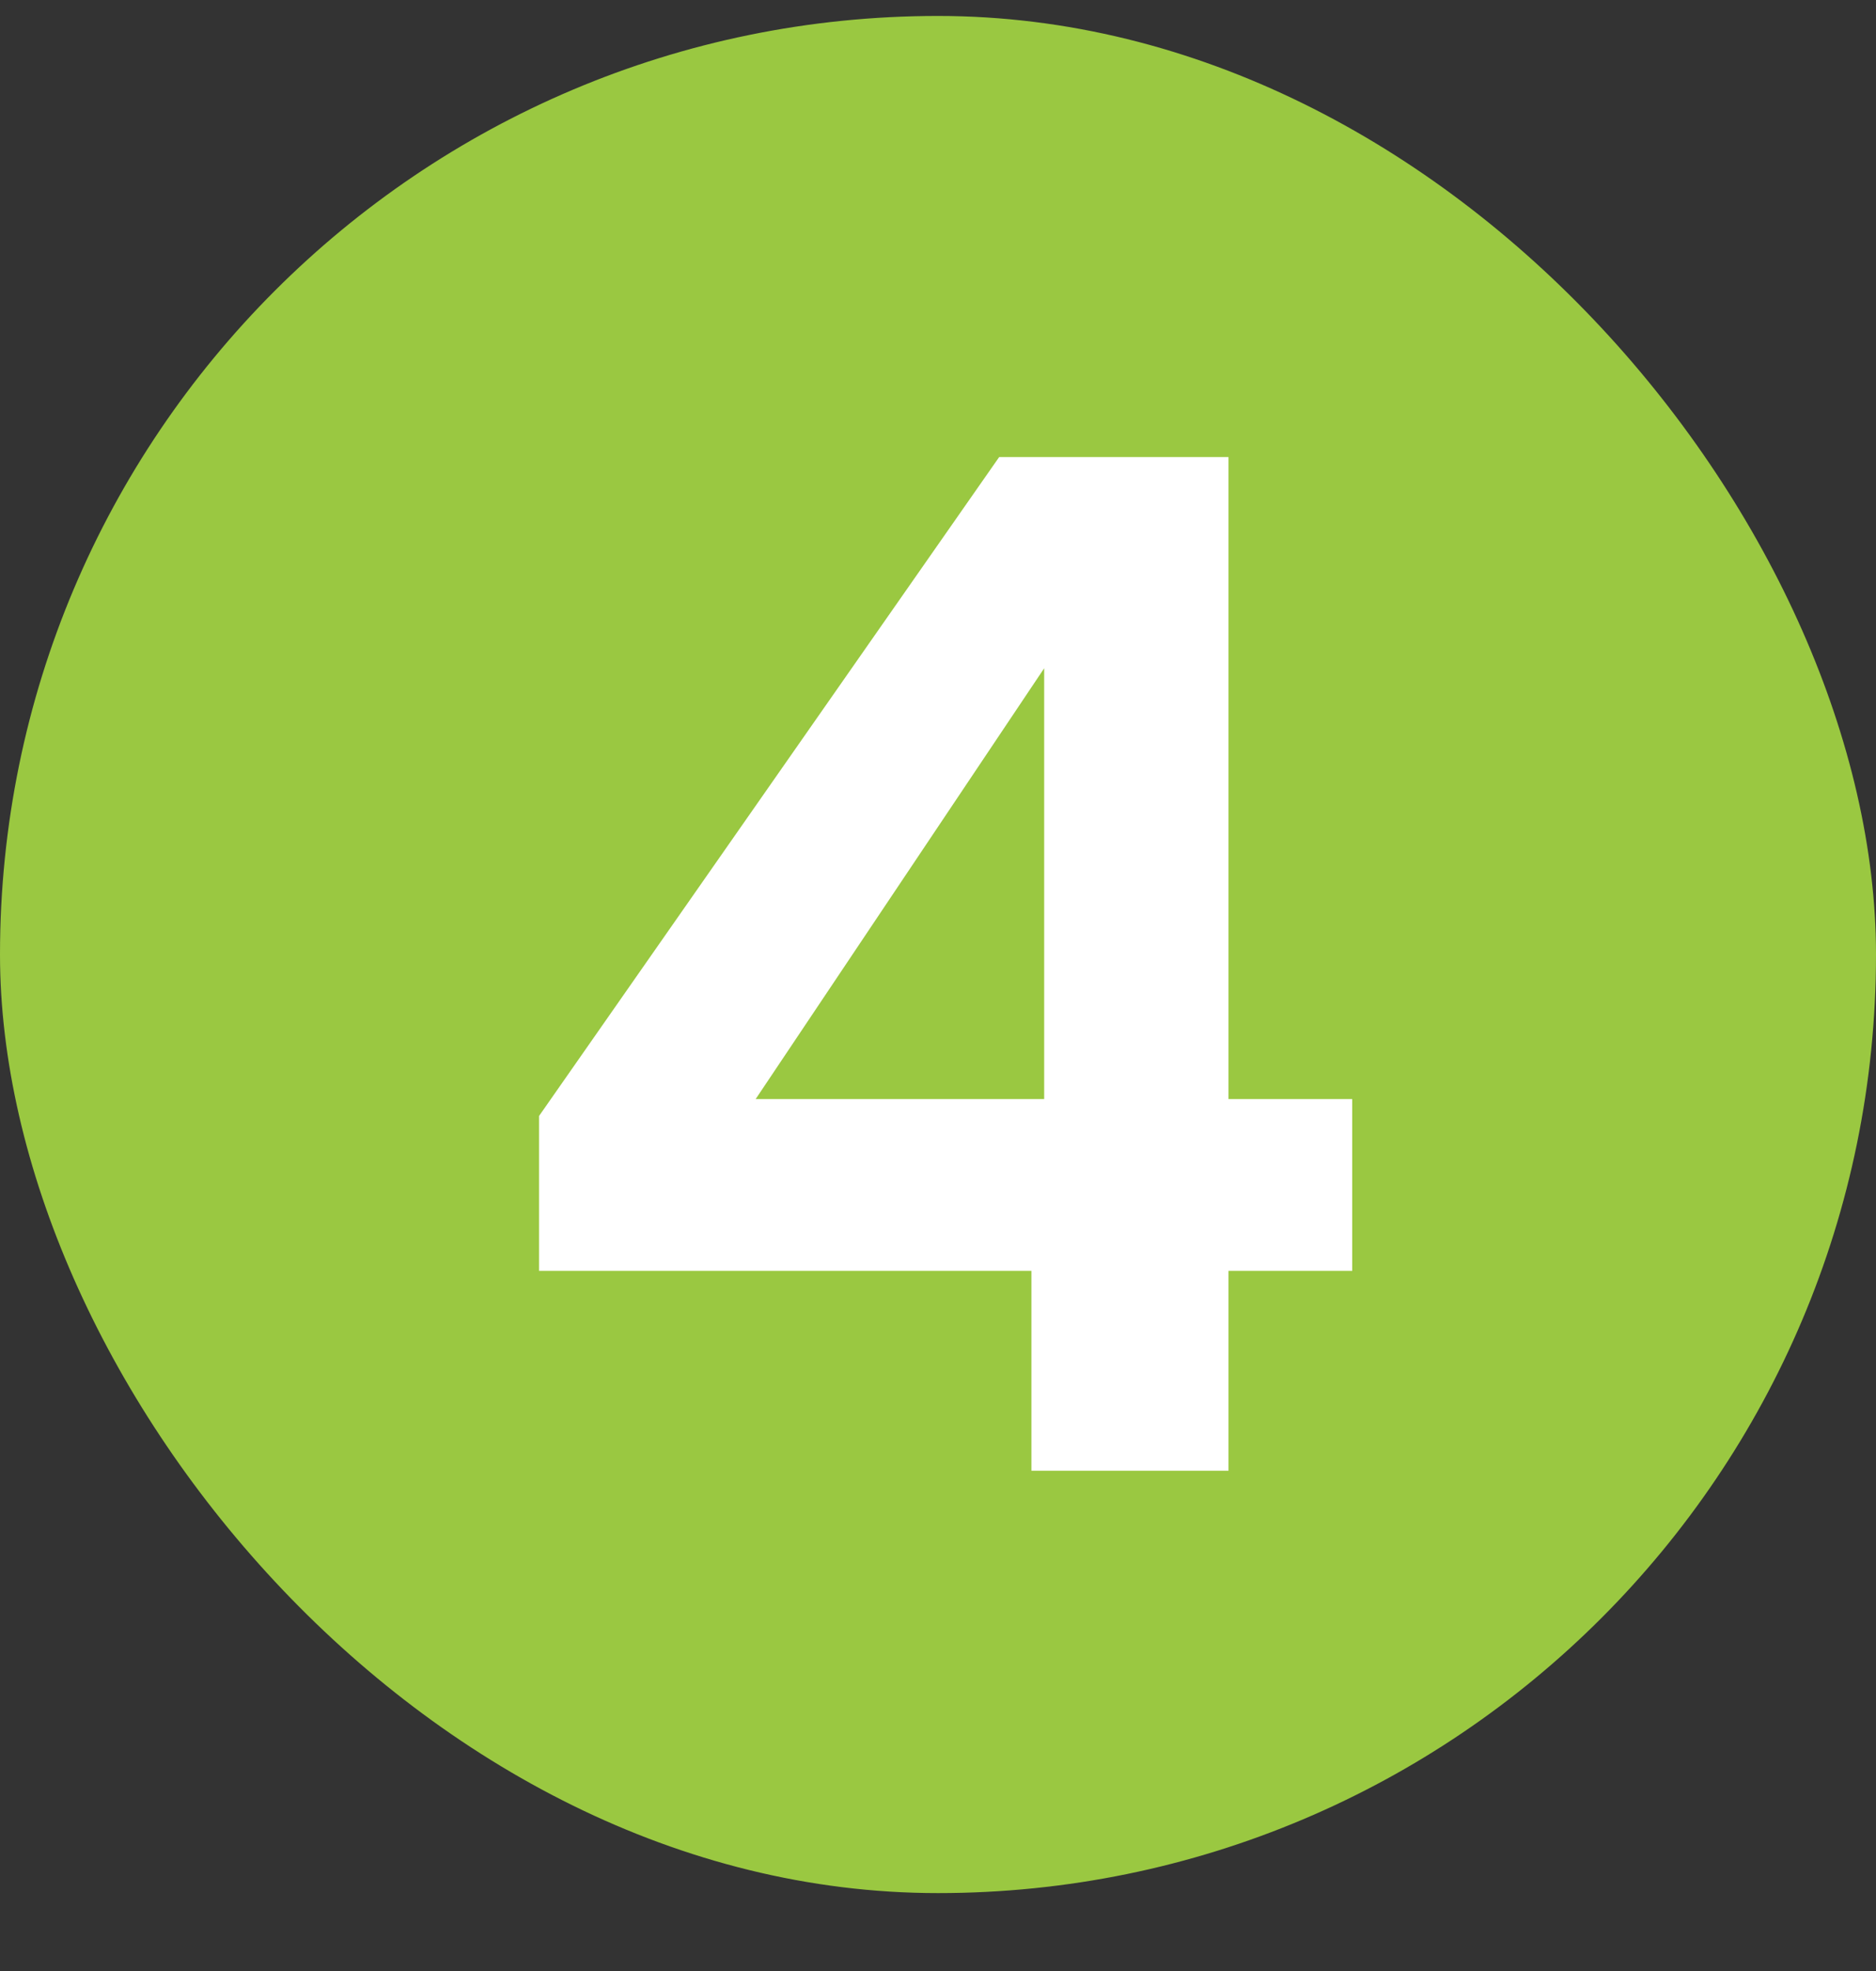
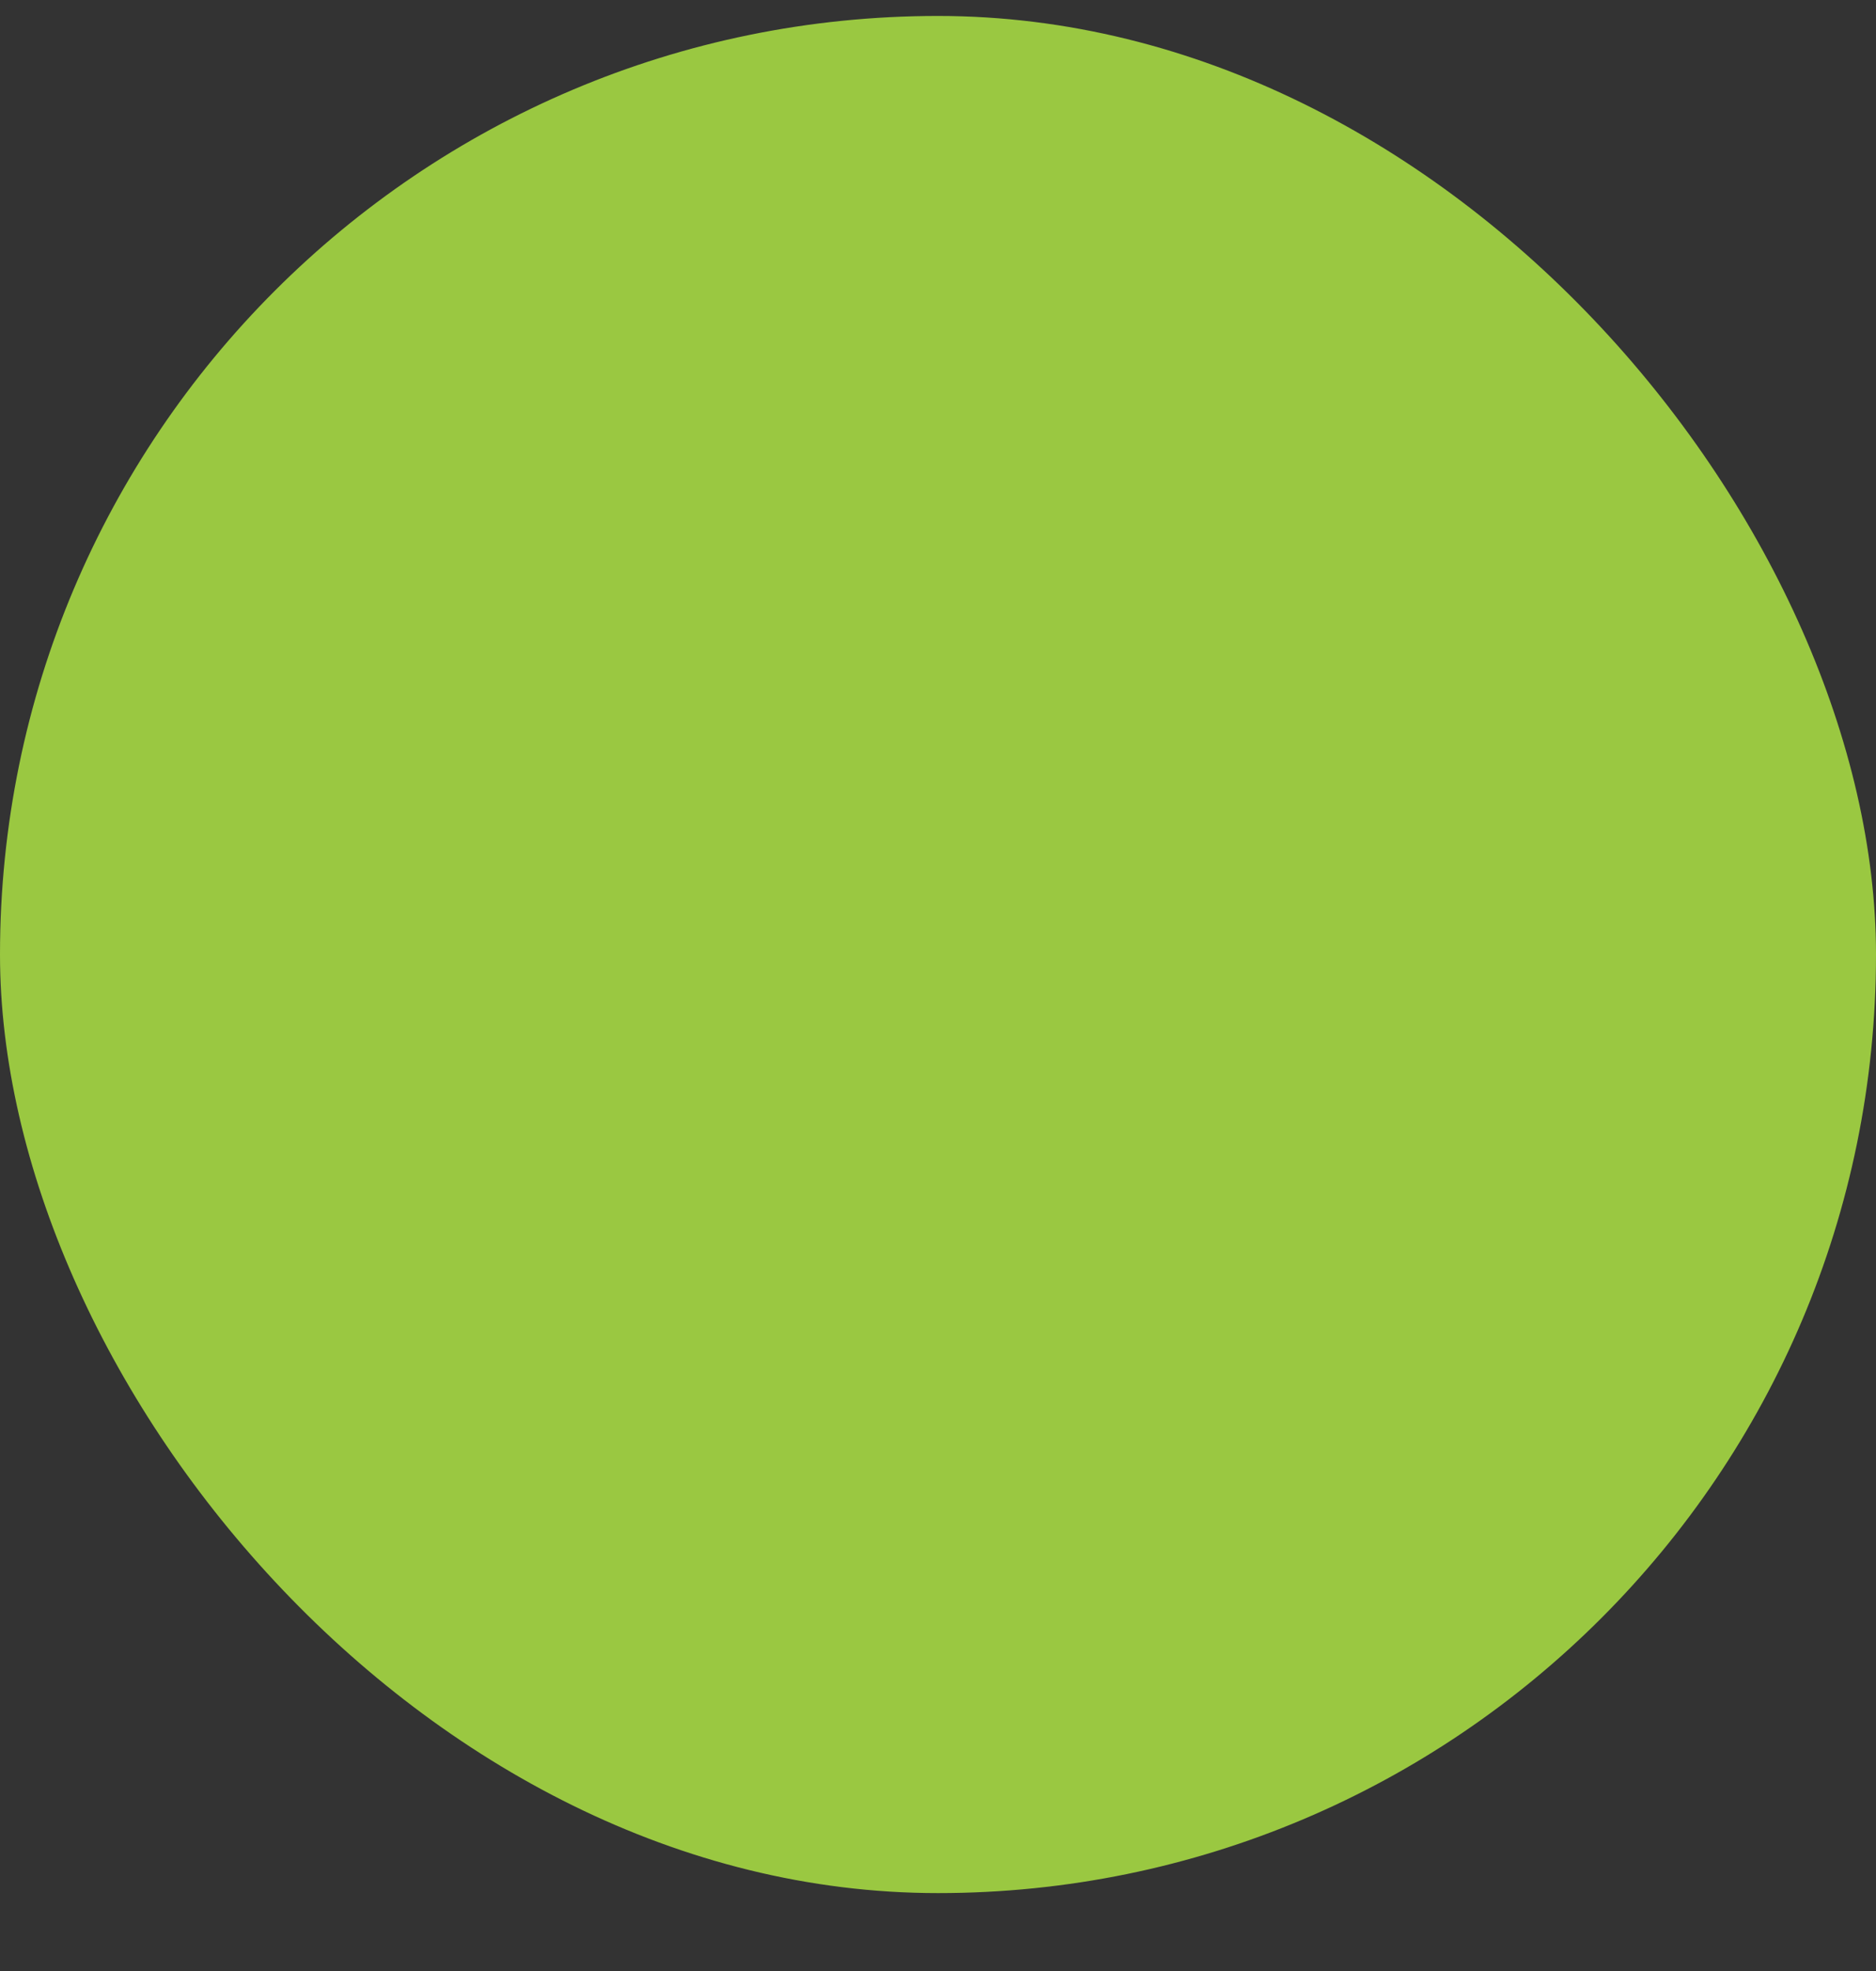
<svg xmlns="http://www.w3.org/2000/svg" width="20" height="21" viewBox="0 0 20 21" fill="none">
  <rect x="0" y="0" width="20" height="21" fill="#333333" stroke="none" />
  <rect y="0.17" width="20" height="20" rx="10" fill="#9AC841" />
-   <path d="M5.747 13.54V11.89L10.652 4.87H13.097V11.71H14.416V13.54H13.097V15.67H10.996V13.54H5.747ZM11.132 7.12L8.056 11.71H11.132V7.12Z" fill="white" />
</svg>